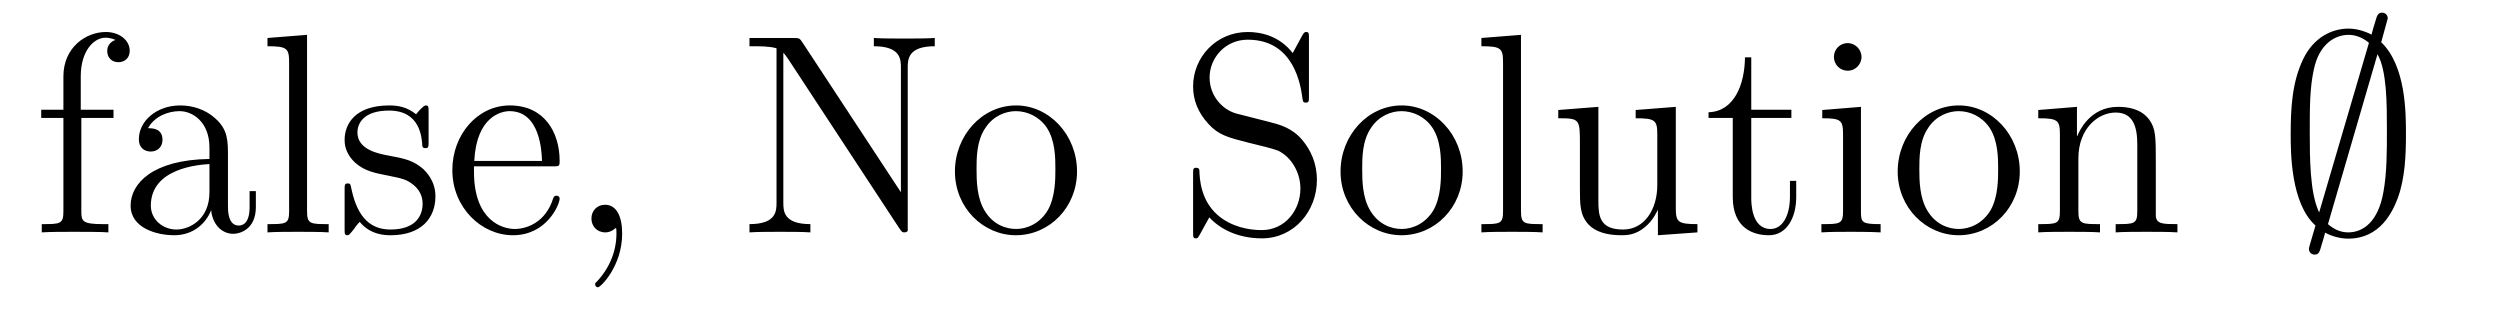
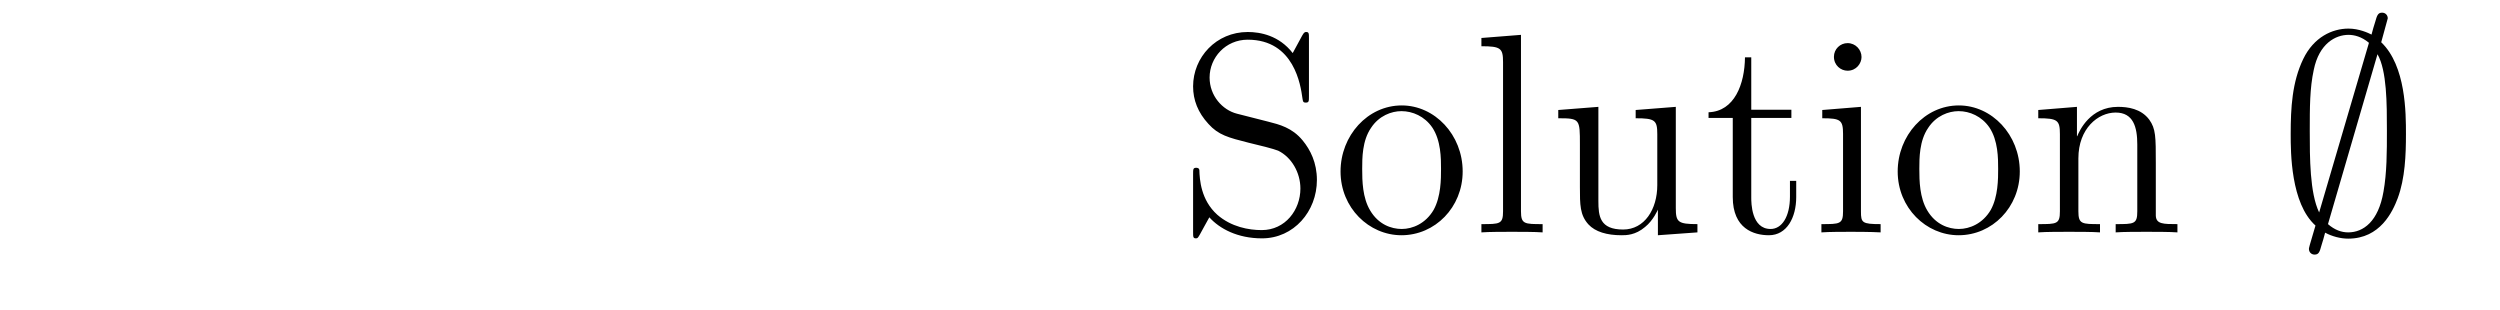
<svg xmlns="http://www.w3.org/2000/svg" version="1.1" width="105pt" height="13pt" viewBox="0 -13 105 13">
  <g id="page1">
    <g transform="matrix(1 0 0 -1 -131 651)">
-       <path d="M134.416 659.046H135.767V659.392H134.392V660.791C134.392 661.867 134.942 662.417 135.432 662.417C135.528 662.417 135.707 662.393 135.851 662.321C135.803 662.309 135.504 662.202 135.504 661.855C135.504 661.58 135.695 661.388 135.97 661.388C136.257 661.388 136.448 661.58 136.448 661.867C136.448 662.309 136.018 662.656 135.444 662.656C134.607 662.656 133.663 662.01 133.663 660.791V659.392H132.731V659.046H133.663V655.125C133.663 654.587 133.532 654.587 132.754 654.587V654.24C133.089 654.264 133.747 654.264 134.105 654.264C134.428 654.264 135.277 654.264 135.552 654.24V654.587H135.313C134.44 654.587 134.416 654.718 134.416 655.148V659.046ZM140.574 657.432C140.574 658.077 140.574 658.555 140.048 659.022C139.63 659.404 139.092 659.572 138.566 659.572C137.586 659.572 136.832 658.926 136.832 658.149C136.832 657.802 137.06 657.635 137.335 657.635C137.622 657.635 137.825 657.838 137.825 658.125C137.825 658.615 137.394 658.615 137.215 658.615C137.49 659.117 138.064 659.332 138.542 659.332C139.092 659.332 139.797 658.878 139.797 657.802V657.324C137.394 657.288 136.486 656.284 136.486 655.364C136.486 654.419 137.586 654.12 138.315 654.12C139.104 654.12 139.642 654.599 139.869 655.173C139.917 654.611 140.287 654.18 140.801 654.18C141.052 654.18 141.746 654.348 141.746 655.304V655.973H141.483V655.304C141.483 654.622 141.196 654.527 141.028 654.527C140.574 654.527 140.574 655.16 140.574 655.34V657.432ZM139.797 655.926C139.797 654.754 138.925 654.36 138.411 654.36C137.825 654.36 137.335 654.79 137.335 655.364C137.335 656.942 139.367 657.085 139.797 657.109V655.926ZM143.896 662.536L142.234 662.405V662.058C143.047 662.058 143.143 661.974 143.143 661.388V655.125C143.143 654.587 143.011 654.587 142.234 654.587V654.24C142.569 654.264 143.155 654.264 143.513 654.264C143.872 654.264 144.47 654.264 144.804 654.24V654.587C144.039 654.587 143.896 654.587 143.896 655.125V662.536ZM149.001 659.297C149.001 659.512 149.001 659.572 148.881 659.572C148.785 659.572 148.559 659.308 148.475 659.201C148.104 659.5 147.734 659.572 147.351 659.572C145.904 659.572 145.474 658.782 145.474 658.125C145.474 657.993 145.474 657.575 145.929 657.157C146.311 656.822 146.718 656.738 147.267 656.631C147.925 656.499 148.08 656.463 148.379 656.224C148.594 656.045 148.75 655.782 148.75 655.447C148.75 654.933 148.451 654.36 147.399 654.36C146.61 654.36 146.036 654.814 145.773 656.009C145.725 656.224 145.725 656.236 145.713 656.248C145.689 656.296 145.642 656.296 145.606 656.296C145.474 656.296 145.474 656.236 145.474 656.021V654.395C145.474 654.18 145.474 654.12 145.594 654.12C145.653 654.12 145.665 654.132 145.869 654.383C145.929 654.467 145.929 654.491 146.108 654.682C146.562 654.12 147.208 654.12 147.411 654.12C148.666 654.12 149.288 654.814 149.288 655.758C149.288 656.404 148.893 656.786 148.785 656.894C148.355 657.264 148.033 657.336 147.243 657.48C146.885 657.551 146.012 657.719 146.012 658.436C146.012 658.807 146.263 659.356 147.339 659.356C148.642 659.356 148.714 658.245 148.738 657.874C148.75 657.778 148.833 657.778 148.869 657.778C149.001 657.778 149.001 657.838 149.001 658.053V659.297ZM154.218 657.013C154.481 657.013 154.505 657.013 154.505 657.241C154.505 658.448 153.859 659.572 152.413 659.572C151.05 659.572 149.998 658.34 149.998 656.858C149.998 655.28 151.218 654.12 152.544 654.12C153.967 654.12 154.505 655.412 154.505 655.662C154.505 655.734 154.445 655.782 154.373 655.782C154.278 655.782 154.254 655.722 154.23 655.662C153.919 654.658 153.118 654.383 152.616 654.383S150.907 654.718 150.907 656.786V657.013H154.218ZM150.919 657.241C151.014 659.117 152.066 659.332 152.401 659.332C153.68 659.332 153.752 657.647 153.764 657.241H150.919ZM157.131 654.192C157.131 654.933 156.88 655.4 156.413 655.4C156.067 655.4 155.84 655.137 155.84 654.826C155.84 654.503 156.067 654.24 156.425 654.24C156.605 654.24 156.736 654.324 156.808 654.383C156.844 654.419 156.856 654.419 156.868 654.419C156.891 654.419 156.891 654.252 156.891 654.192C156.891 653.427 156.581 652.71 156.055 652.16C156.007 652.124 155.995 652.1 155.995 652.053C155.995 651.993 156.055 651.933 156.115 651.933C156.222 651.933 157.131 652.818 157.131 654.192Z" />
-       <path d="M164.69 662.237C164.582 662.393 164.57 662.405 164.307 662.405H162.478V662.058C162.992 662.058 163.291 662.058 163.614 661.974V655.495C163.614 655.148 163.614 654.587 162.478 654.587V654.24C162.789 654.264 163.422 654.264 163.757 654.264C164.092 654.264 164.725 654.264 165.036 654.24V654.587C163.9 654.587 163.9 655.148 163.9 655.495V661.783C163.996 661.687 163.996 661.663 164.104 661.52L168.766 654.419C168.885 654.252 168.897 654.24 168.981 654.24C169.089 654.24 169.113 654.288 169.125 654.312V661.149C169.125 661.496 169.125 662.058 170.26 662.058V662.405C169.95 662.381 169.316 662.381 168.981 662.381S168.013 662.381 167.702 662.405V662.058C168.838 662.058 168.838 661.496 168.838 661.149V655.926L164.69 662.237ZM176.235 656.798C176.235 658.34 175.063 659.572 173.677 659.572C172.242 659.572 171.107 658.304 171.107 656.798C171.107 655.268 172.302 654.12 173.665 654.12C175.075 654.12 176.235 655.292 176.235 656.798ZM173.677 654.383C173.234 654.383 172.696 654.575 172.35 655.16C172.027 655.698 172.015 656.404 172.015 656.906C172.015 657.36 172.015 658.089 172.386 658.627C172.72 659.141 173.246 659.332 173.665 659.332C174.131 659.332 174.633 659.117 174.956 658.651C175.326 658.101 175.326 657.348 175.326 656.906C175.326 656.487 175.326 655.746 175.015 655.184C174.681 654.611 174.131 654.383 173.677 654.383Z" />
      <path d="M182.951 659.225C182.342 659.38 181.803 659.978 181.803 660.743C181.803 661.58 182.473 662.333 183.405 662.333C185.366 662.333 185.629 660.396 185.701 659.882C185.724 659.739 185.724 659.691 185.844 659.691C185.976 659.691 185.976 659.751 185.976 659.966V662.381C185.976 662.596 185.976 662.656 185.856 662.656C185.82 662.656 185.772 662.656 185.689 662.5L185.294 661.771C184.72 662.512 183.931 662.656 183.405 662.656C182.078 662.656 181.11 661.592 181.11 660.372C181.11 659.799 181.313 659.273 181.756 658.794C182.174 658.328 182.592 658.221 183.441 658.006C183.86 657.91 184.517 657.742 184.684 657.671C185.246 657.396 185.617 656.75 185.617 656.081C185.617 655.184 184.983 654.336 183.991 654.336C183.453 654.336 182.712 654.467 182.126 654.981C181.433 655.603 181.385 656.463 181.373 656.858C181.361 656.953 181.266 656.953 181.242 656.953C181.11 656.953 181.11 656.894 181.11 656.679V654.264C181.11 654.049 181.11 653.989 181.23 653.989C181.302 653.989 181.313 654.013 181.397 654.156C181.445 654.252 181.696 654.694 181.792 654.873C182.222 654.395 182.975 653.989 184.003 653.989C185.342 653.989 186.31 655.125 186.31 656.44C186.31 657.169 186.035 657.707 185.712 658.101C185.27 658.639 184.732 658.771 184.266 658.89L182.951 659.225ZM192.432 656.798C192.432 658.34 191.26 659.572 189.873 659.572C188.439 659.572 187.303 658.304 187.303 656.798C187.303 655.268 188.499 654.12 189.861 654.12C191.272 654.12 192.432 655.292 192.432 656.798ZM189.873 654.383C189.431 654.383 188.893 654.575 188.547 655.16C188.224 655.698 188.212 656.404 188.212 656.906C188.212 657.36 188.212 658.089 188.582 658.627C188.917 659.141 189.443 659.332 189.861 659.332C190.328 659.332 190.83 659.117 191.152 658.651C191.523 658.101 191.523 657.348 191.523 656.906C191.523 656.487 191.523 655.746 191.212 655.184C190.877 654.611 190.328 654.383 189.873 654.383ZM194.881 662.536L193.219 662.405V662.058C194.032 662.058 194.128 661.974 194.128 661.388V655.125C194.128 654.587 193.996 654.587 193.219 654.587V654.24C193.554 654.264 194.14 654.264 194.498 654.264S195.455 654.264 195.79 654.24V654.587C195.024 654.587 194.881 654.587 194.881 655.125V662.536ZM199.698 659.38V659.033C200.512 659.033 200.606 658.95 200.606 658.364V656.224C200.606 655.208 200.069 654.36 199.172 654.36C198.192 654.36 198.132 654.921 198.132 655.555V659.512L196.447 659.38V659.033C197.356 659.033 197.356 658.998 197.356 657.934V656.141C197.356 655.4 197.356 654.969 197.714 654.575C198.001 654.264 198.491 654.12 199.1 654.12C199.304 654.12 199.687 654.12 200.093 654.467C200.44 654.742 200.632 655.196 200.632 655.196V654.12L202.292 654.24V654.587C201.48 654.587 201.384 654.67 201.384 655.256V659.512L199.698 659.38ZM204.553 659.046H206.238V659.392H204.553V661.592H204.289C204.278 660.468 203.848 659.321 202.759 659.285V659.046H203.776V655.722C203.776 654.395 204.66 654.12 205.294 654.12C206.047 654.12 206.441 654.862 206.441 655.722V656.404H206.178V655.746C206.178 654.886 205.832 654.383 205.366 654.383C204.553 654.383 204.553 655.495 204.553 655.698V659.046ZM209.184 661.604C209.184 661.914 208.933 662.189 208.598 662.189C208.288 662.189 208.025 661.938 208.025 661.616C208.025 661.257 208.312 661.03 208.598 661.03C208.969 661.03 209.184 661.341 209.184 661.604ZM207.535 659.38V659.033C208.3 659.033 208.408 658.962 208.408 658.376V655.125C208.408 654.587 208.276 654.587 207.499 654.587V654.24C207.833 654.264 208.408 654.264 208.754 654.264C208.885 654.264 209.579 654.264 209.986 654.24V654.587C209.208 654.587 209.16 654.647 209.16 655.113V659.512L207.535 659.38ZM215.831 656.798C215.831 658.34 214.66 659.572 213.272 659.572C211.838 659.572 210.703 658.304 210.703 656.798C210.703 655.268 211.898 654.12 213.262 654.12C214.672 654.12 215.831 655.292 215.831 656.798ZM213.272 654.383C212.831 654.383 212.293 654.575 211.946 655.16C211.624 655.698 211.612 656.404 211.612 656.906C211.612 657.36 211.612 658.089 211.982 658.627C212.317 659.141 212.843 659.332 213.262 659.332C213.727 659.332 214.229 659.117 214.552 658.651C214.922 658.101 214.922 657.348 214.922 656.906C214.922 656.487 214.922 655.746 214.612 655.184C214.277 654.611 213.727 654.383 213.272 654.383ZM221.544 657.145C221.544 658.257 221.544 658.591 221.269 658.974C220.922 659.44 220.361 659.512 219.954 659.512C218.794 659.512 218.34 658.52 218.244 658.281H218.232V659.512L216.607 659.38V659.033C217.42 659.033 217.516 658.95 217.516 658.364V655.125C217.516 654.587 217.384 654.587 216.607 654.587V654.24C216.918 654.264 217.562 654.264 217.897 654.264C218.244 654.264 218.89 654.264 219.2 654.24V654.587C218.436 654.587 218.292 654.587 218.292 655.125V657.348C218.292 658.603 219.116 659.273 219.858 659.273S220.766 658.663 220.766 657.934V655.125C220.766 654.587 220.636 654.587 219.858 654.587V654.24C220.169 654.264 220.814 654.264 221.149 654.264C221.496 654.264 222.142 654.264 222.452 654.24V654.587C221.855 654.587 221.556 654.587 221.544 654.945V657.145Z" />
      <path d="M231.286 663.229C231.286 663.361 231.19 663.468 231.047 663.468C230.867 663.468 230.832 663.337 230.76 663.086C230.616 662.608 230.736 663.026 230.604 662.548C230.461 662.62 230.078 662.799 229.636 662.799C228.954 662.799 228.178 662.441 227.735 661.52C227.269 660.552 227.209 659.476 227.209 658.364C227.209 657.611 227.209 655.459 228.25 654.527C227.975 653.607 227.975 653.583 227.975 653.547C227.975 653.415 228.07 653.307 228.214 653.307C228.392 653.307 228.428 653.427 228.5 653.69C228.643 654.168 228.524 653.75 228.655 654.228C228.943 654.072 229.301 653.977 229.624 653.977C230.963 653.977 231.488 655.101 231.704 655.674C232.015 656.511 232.05 657.503 232.05 658.364C232.05 659.249 232.05 661.233 231.011 662.225L231.286 663.229ZM228.404 655.077C228.01 655.902 228.01 657.372 228.01 658.507C228.01 659.476 228.01 660.301 228.178 661.066C228.404 662.178 229.098 662.536 229.636 662.536C229.874 662.536 230.185 662.464 230.496 662.202L228.404 655.077ZM230.855 661.723C231.25 661.03 231.25 659.643 231.25 658.507C231.25 657.635 231.25 656.75 231.106 655.949C230.891 654.694 230.257 654.24 229.624 654.24C229.349 654.24 229.062 654.336 228.775 654.587L230.855 661.723Z" />
    </g>
  </g>
</svg>